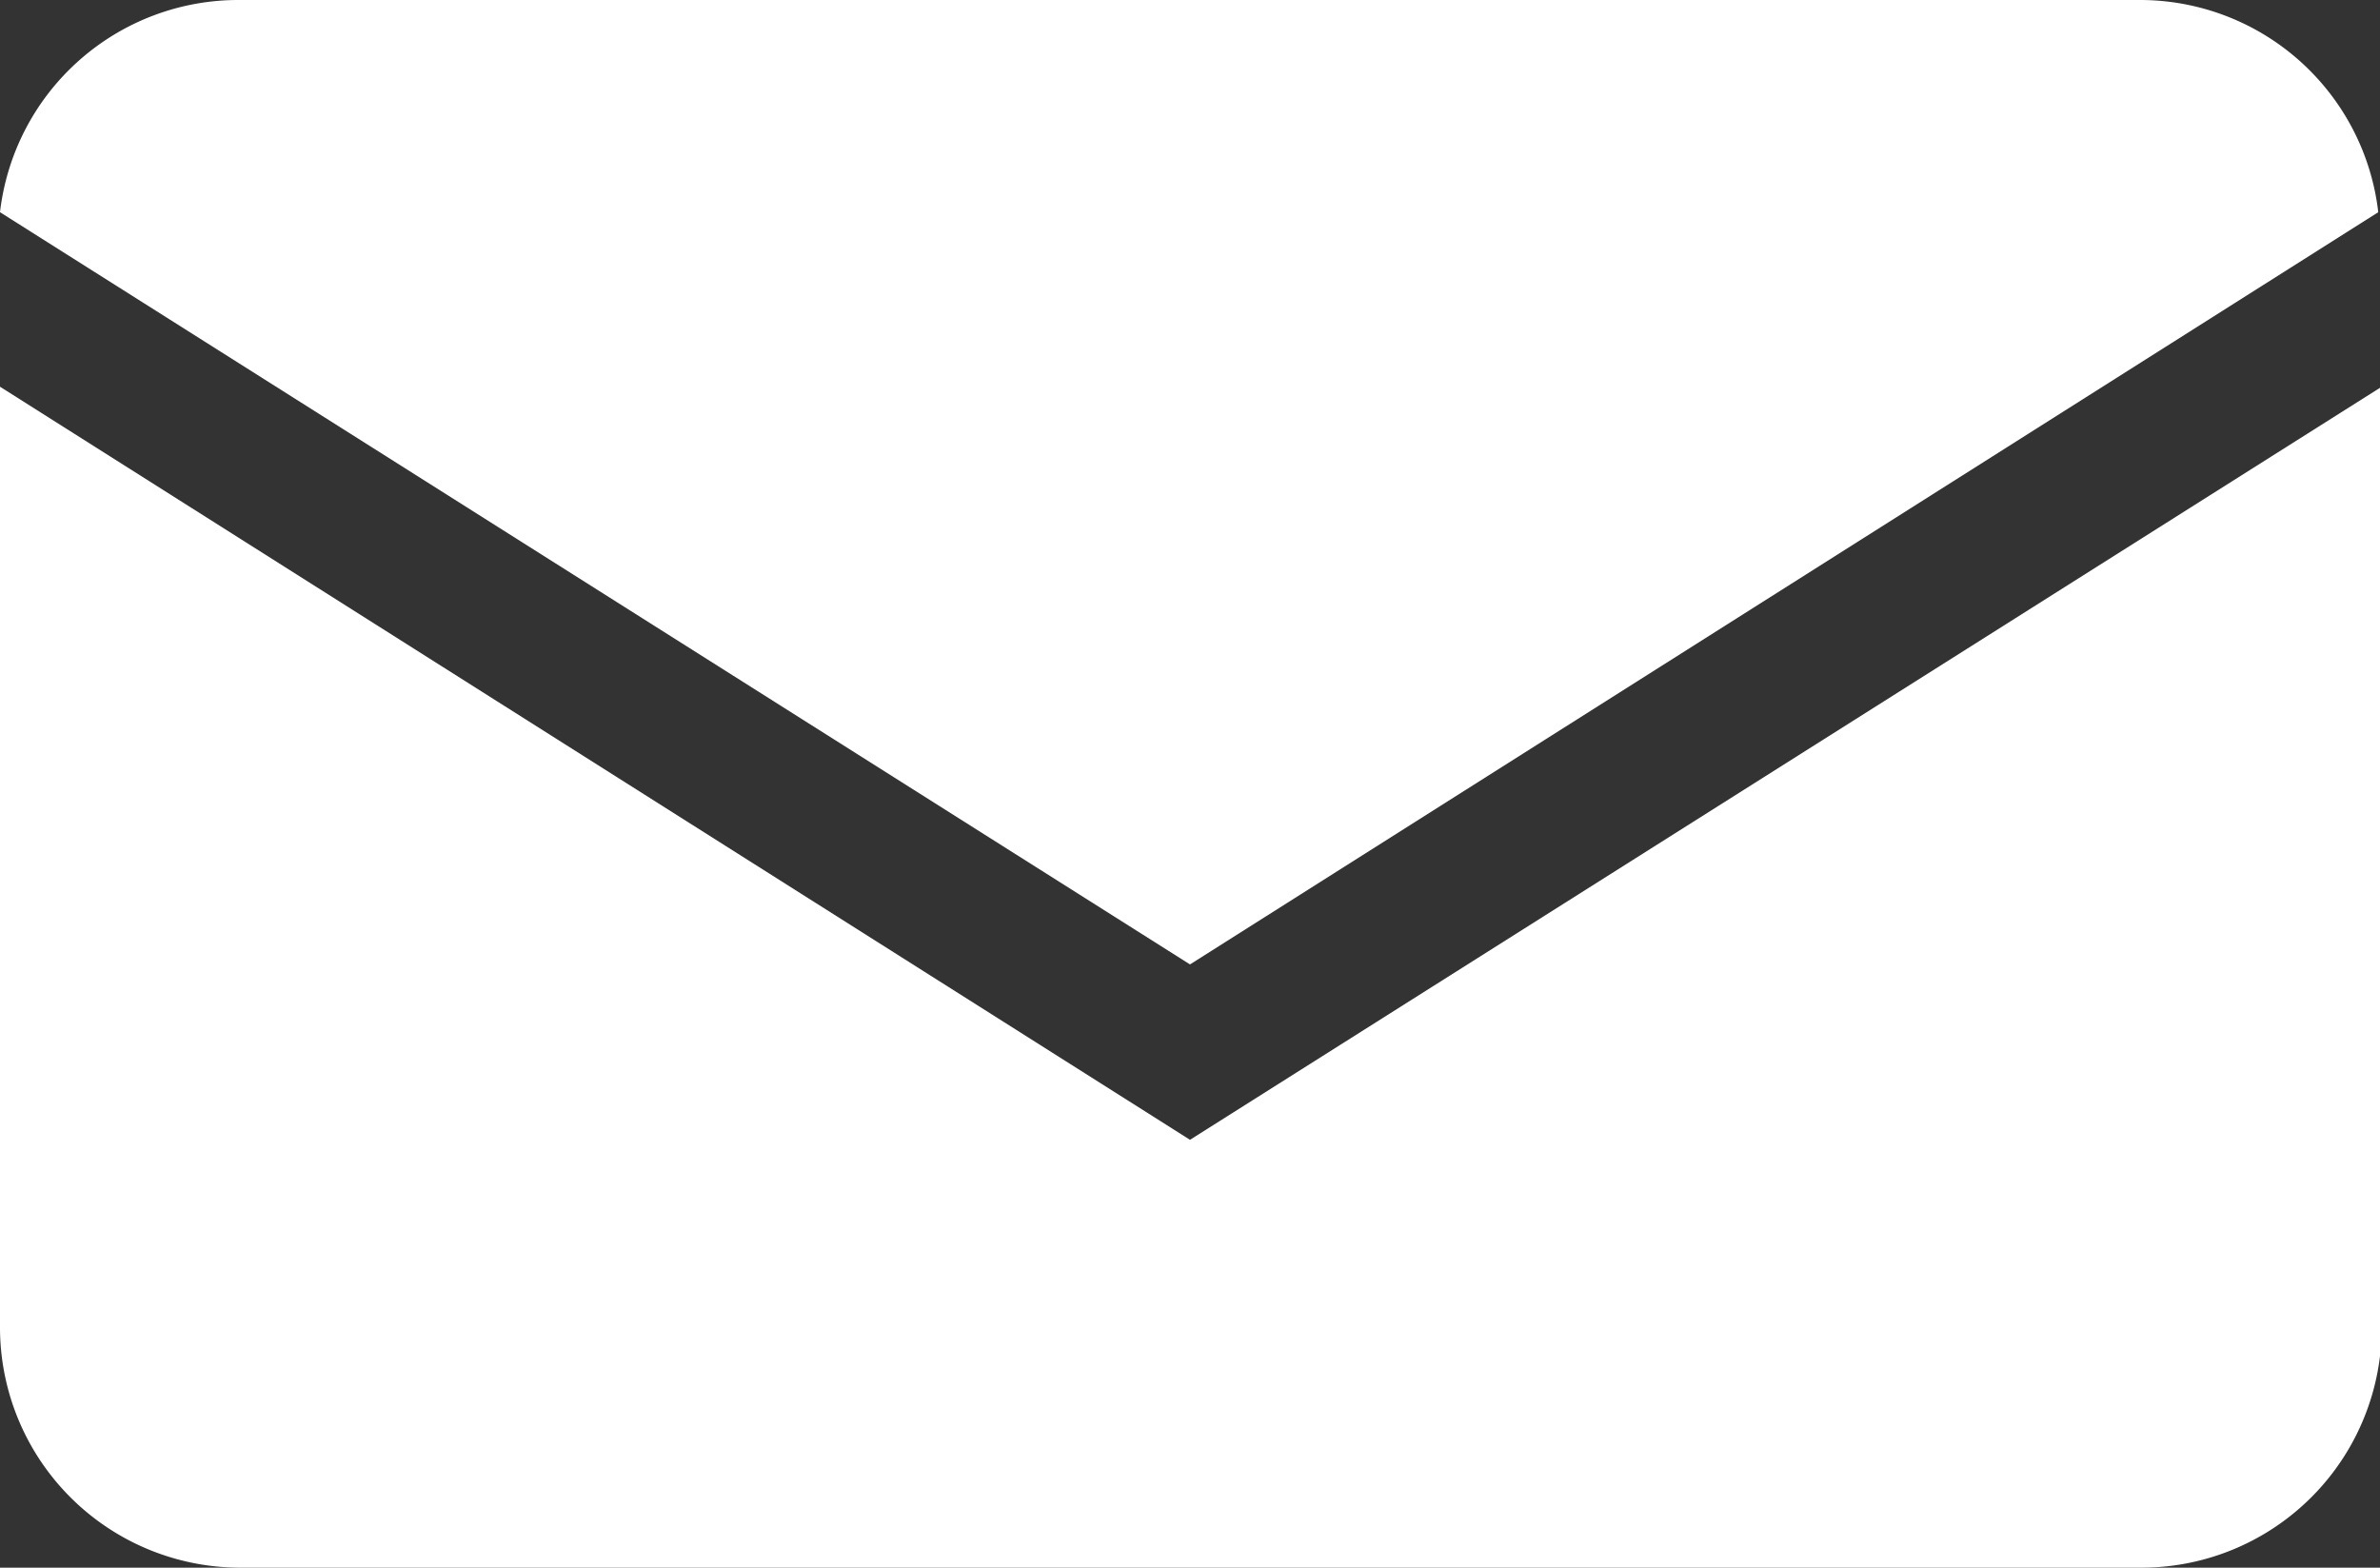
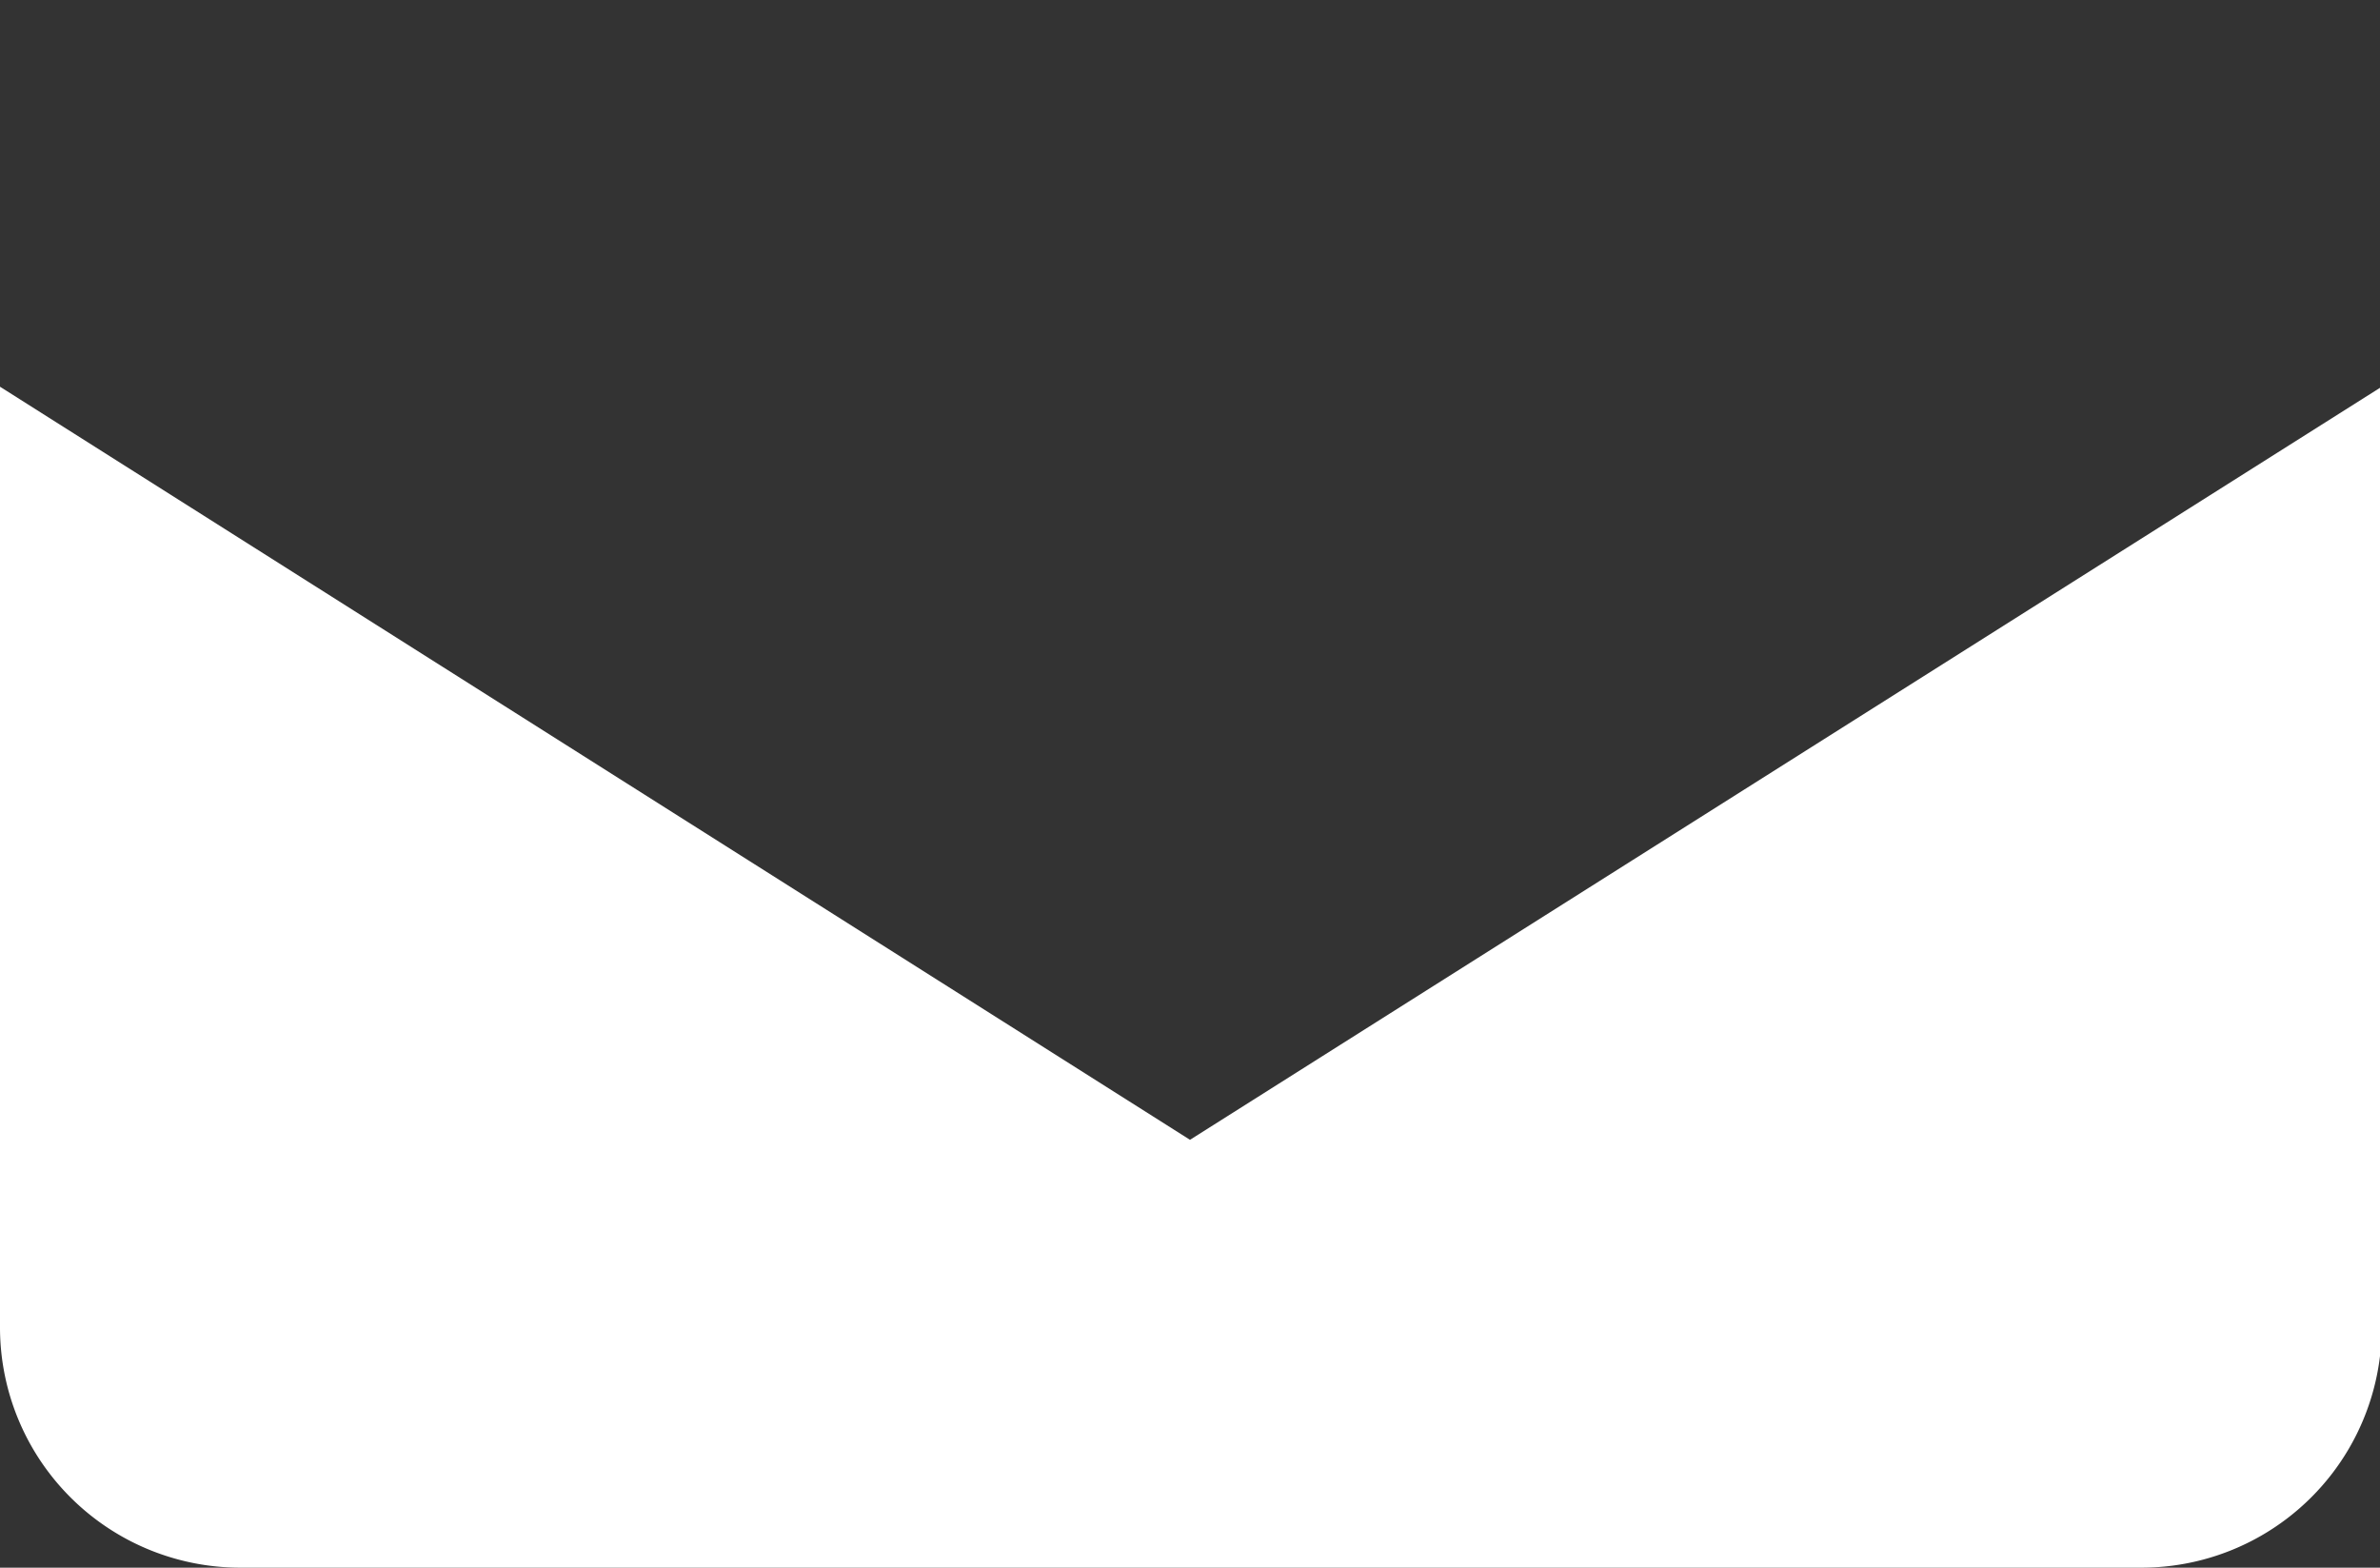
<svg xmlns="http://www.w3.org/2000/svg" viewBox="0 0 54.96 36.2">
  <rect x="0" y="0" width="54.96" height="36.2" fill="#333333" stroke="none" />
  <defs>
    <style>.cls-1{fill:#fff;}</style>
  </defs>
  <g id="レイヤー_2" data-name="レイヤー 2">
    <g id="デザイン_PC_" data-name="デザイン(PC)">
      <g id="お問合せスクリーン">
-         <path class="cls-1" d="M27.48,22.27,54.92,4.9A5.54,5.54,0,0,0,49.43,0H5.53A5.54,5.54,0,0,0,0,4.9Z" />
        <path class="cls-1" d="M27.48,26.32,0,8.93V30.67A5.55,5.55,0,0,0,5.53,36.2h43.9A5.55,5.55,0,0,0,55,30.67V8.93Z" />
      </g>
    </g>
  </g>
</svg>